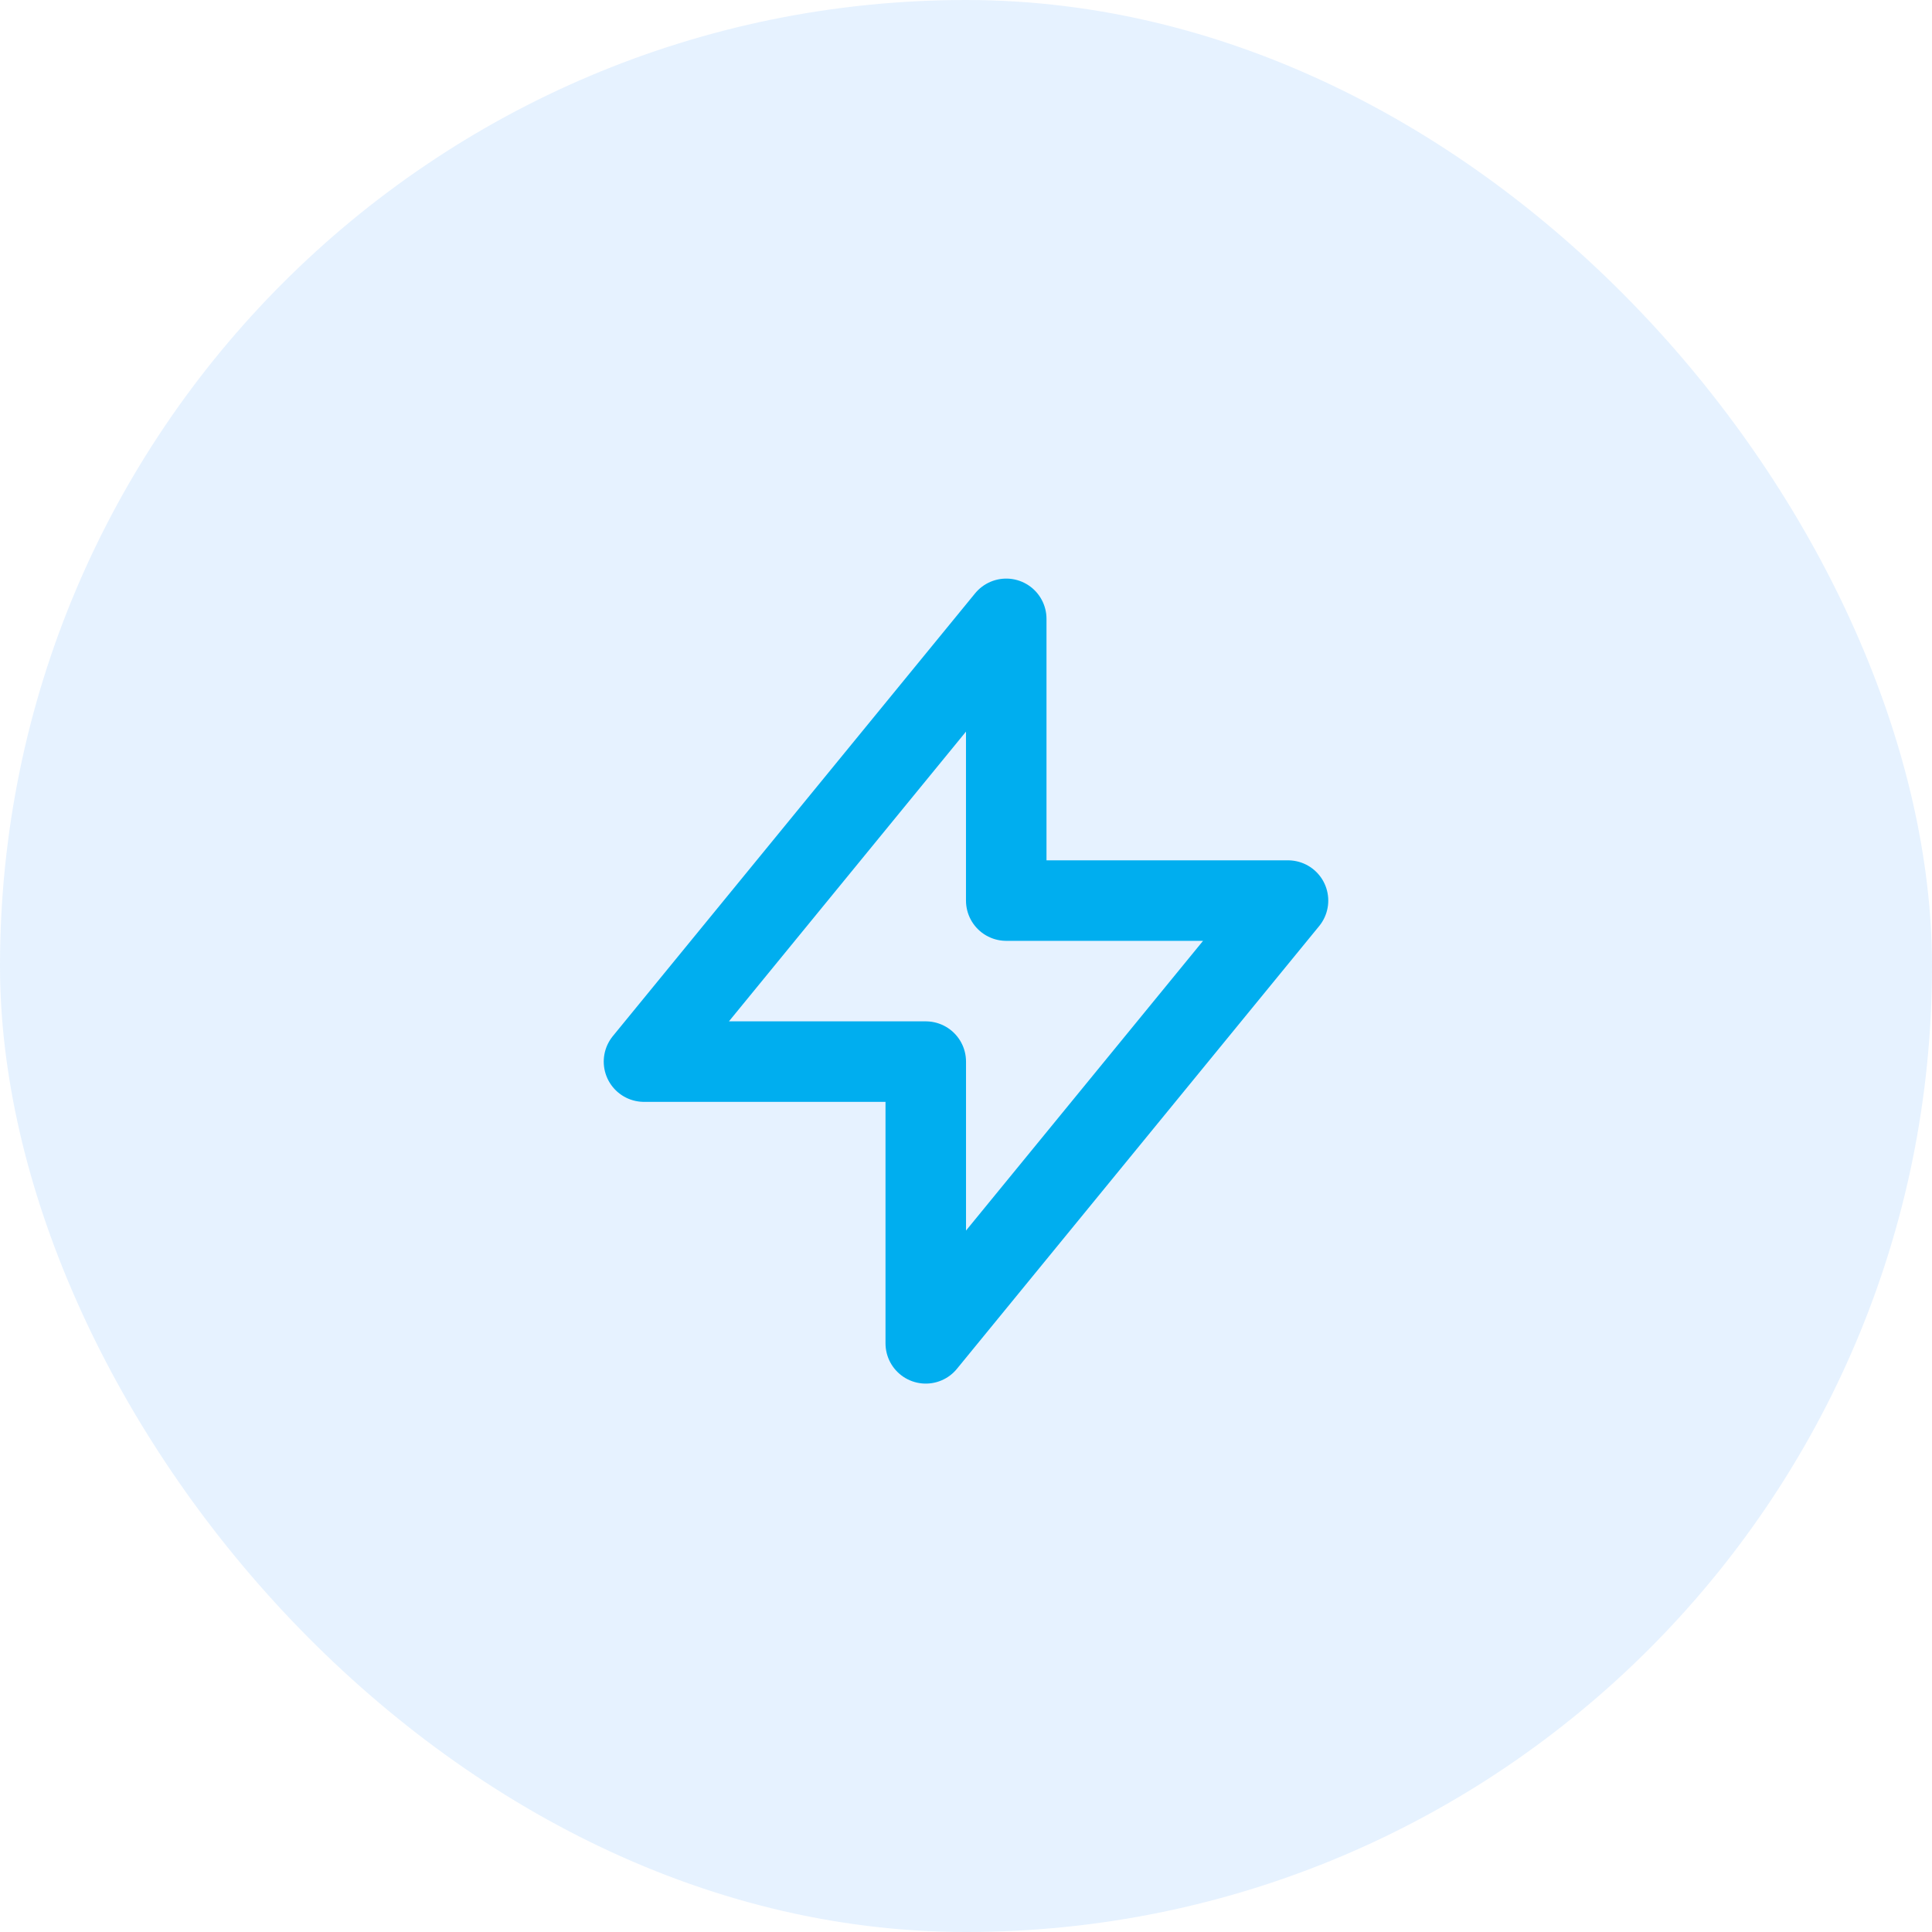
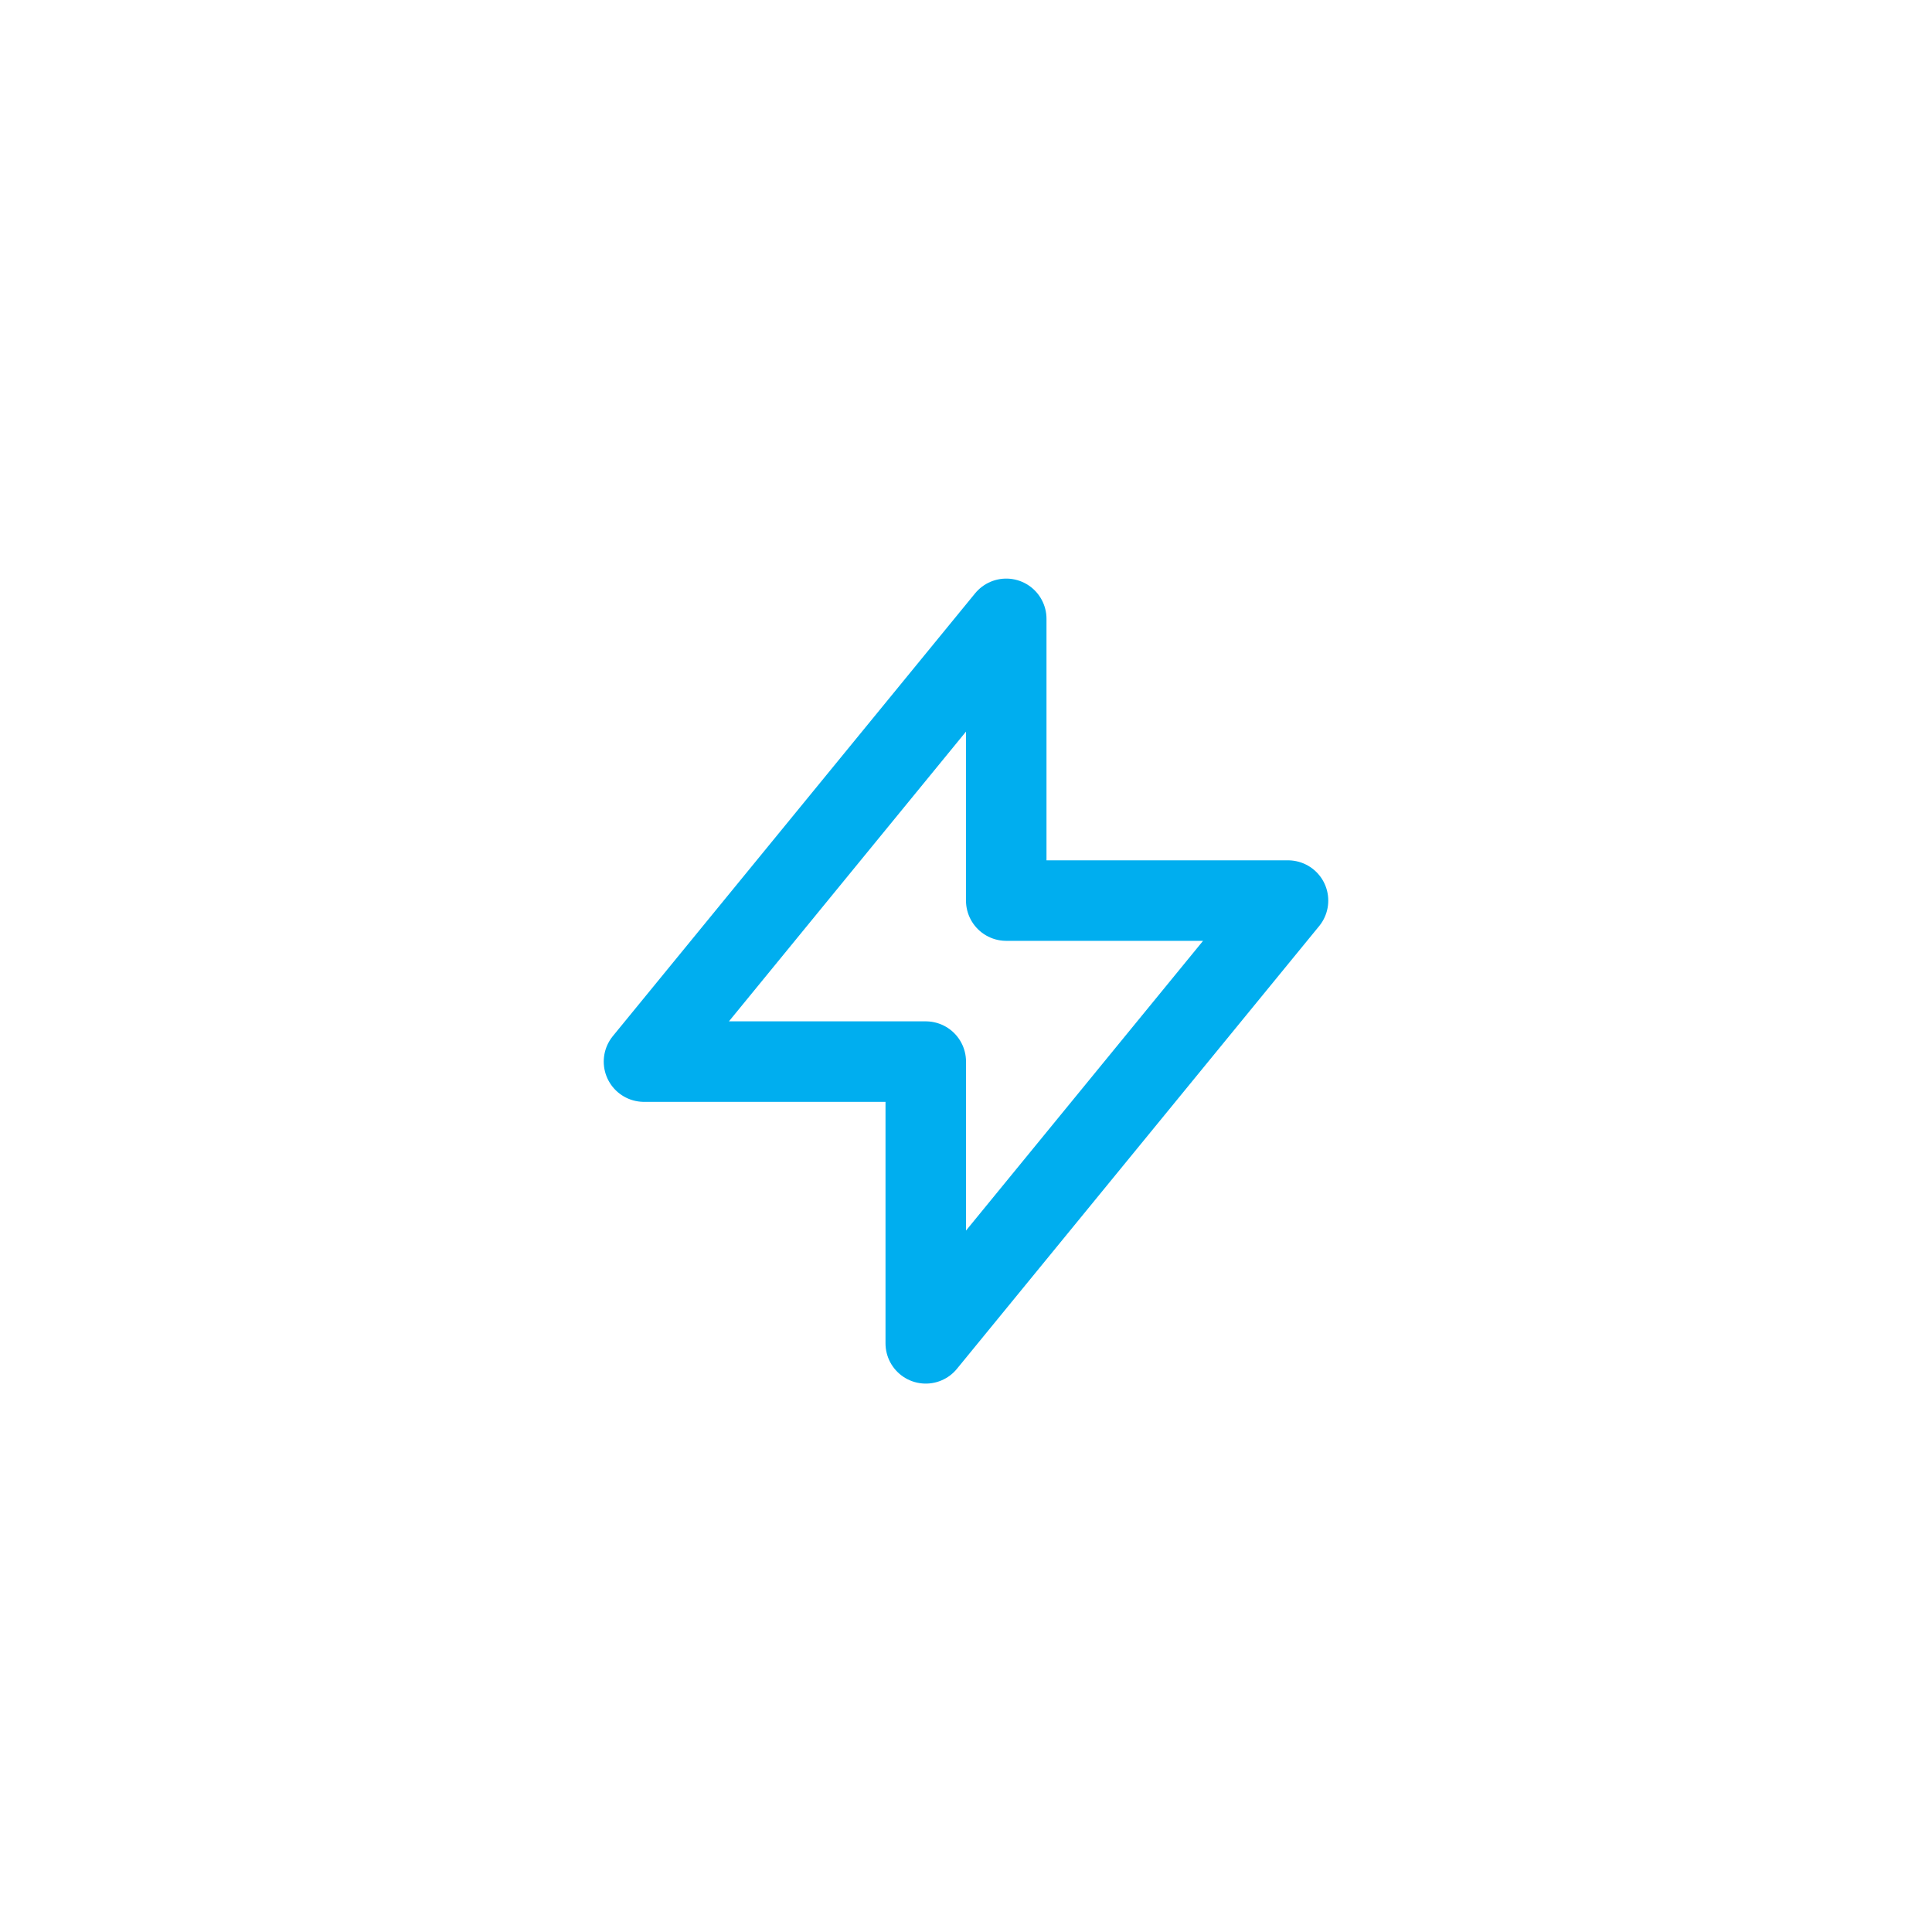
<svg xmlns="http://www.w3.org/2000/svg" width="64" height="64" viewBox="0 0 64 64" fill="none">
-   <rect width="64" height="64" rx="32" fill="#007BFF" fill-opacity="0.1" />
-   <path d="M33.333 29.833V20.5L21.333 35.167H30.667V44.5L42.667 29.833H33.333Z" stroke="#00AEEF" stroke-width="2.667" stroke-linecap="round" stroke-linejoin="round" />
+   <path d="M33.333 29.833V20.5L21.333 35.167H30.667V44.5L42.667 29.833H33.333" stroke="#00AEEF" stroke-width="2.667" stroke-linecap="round" stroke-linejoin="round" />
</svg>